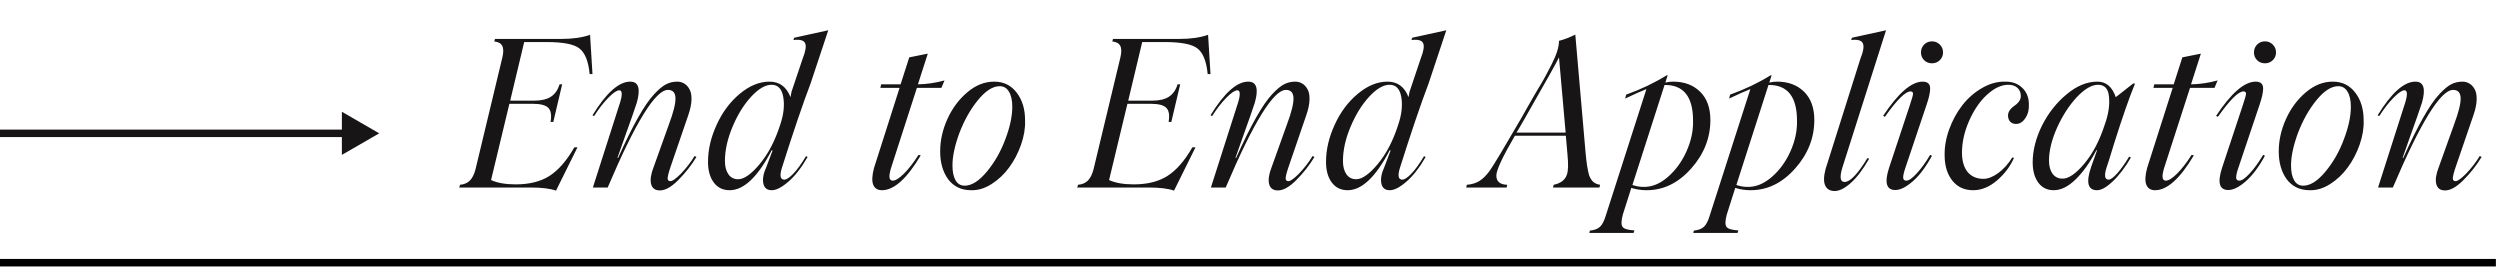
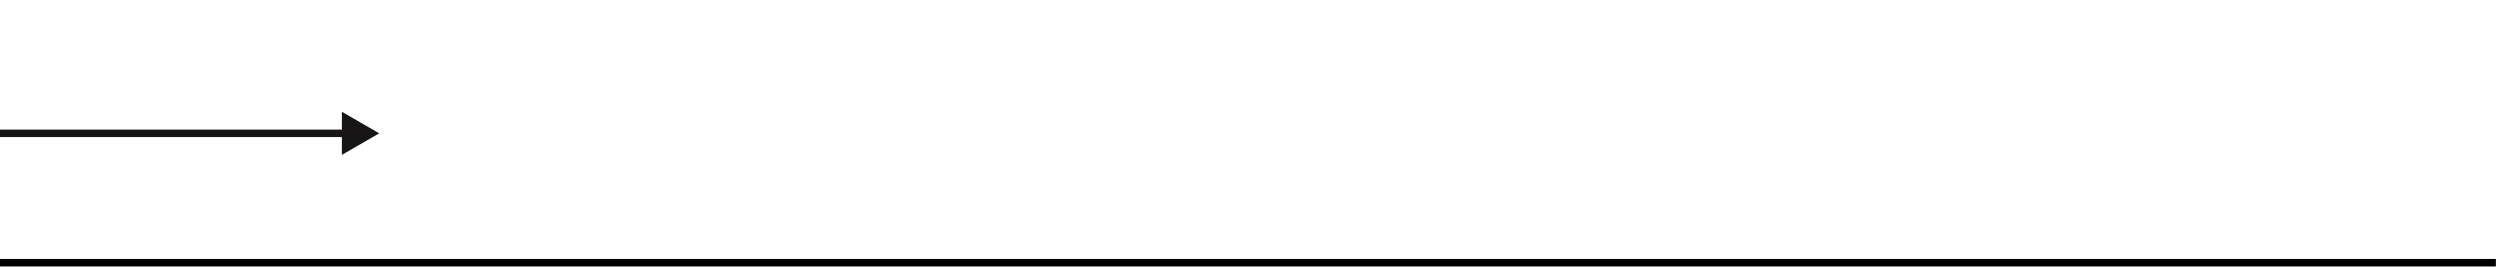
<svg xmlns="http://www.w3.org/2000/svg" width="300" height="32" viewBox="0 0 300 32" fill="none">
  <path d="M45.506 16L41.025 13.412V18.587L45.506 16ZM0 16.448H41.473V15.552H0V16.448Z" fill="#171515" />
-   <path d="M70.808 4.177L71.098 8.891H70.759C70.614 7.368 70.207 6.344 69.539 5.821C68.902 5.305 67.593 5.047 65.611 5.047H62.903L61.223 12.082H64.051C64.938 12.082 65.623 11.924 66.106 11.61C66.598 11.288 66.944 10.792 67.145 10.123H67.46L66.396 14.632H66.07C66.207 13.834 66.118 13.274 65.804 12.952C65.49 12.621 64.869 12.456 63.943 12.456H61.126L58.927 21.606C59.676 21.952 60.663 22.125 61.888 22.125C63.508 22.125 64.845 21.795 65.901 21.134C66.988 20.449 67.996 19.297 68.922 17.677H69.297L66.722 22.875C66.013 22.625 64.99 22.5 63.653 22.5H55.107L55.204 22.174C55.688 22.133 56.078 21.968 56.376 21.678C56.675 21.38 56.904 20.921 57.065 20.3L60.28 6.908C60.434 6.272 60.429 5.805 60.268 5.506C60.115 5.2 59.797 5.023 59.313 4.975L59.398 4.672H67.339C68.725 4.672 69.881 4.507 70.808 4.177ZM79.184 22.851C78.612 22.851 78.261 22.593 78.132 22.077C78.003 21.561 78.108 20.876 78.446 20.022L80.283 14.898C80.815 13.471 81.073 12.432 81.057 11.779C81.041 11.119 80.739 10.788 80.15 10.788C78.652 10.788 76.243 14.692 72.923 22.5H71.146C73.193 16.134 74.24 12.859 74.289 12.674C74.385 12.4 74.458 12.158 74.506 11.948C74.562 11.739 74.595 11.55 74.603 11.38C74.619 11.203 74.603 11.07 74.555 10.982C74.506 10.885 74.425 10.837 74.313 10.837C74.023 10.837 73.588 11.131 73.007 11.719C72.435 12.299 71.863 13.036 71.291 13.931L71.098 13.834C72.75 11.143 74.26 9.797 75.63 9.797C76.629 9.797 76.891 10.639 76.416 12.323C76.198 13.008 75.695 14.446 74.905 16.638L74.095 18.934L74.168 18.959C75.908 15.075 77.35 12.525 78.495 11.308C79.034 10.728 79.506 10.333 79.909 10.123C80.32 9.906 80.775 9.797 81.275 9.797C81.581 9.797 81.859 9.874 82.109 10.027C82.358 10.172 82.568 10.397 82.737 10.704C82.914 11.002 82.995 11.425 82.979 11.973C82.963 12.521 82.83 13.149 82.58 13.858L80.573 19.708C80.227 20.691 80.078 21.283 80.126 21.485C80.15 21.654 80.259 21.739 80.453 21.739C80.694 21.739 81.105 21.448 81.686 20.868C82.33 20.2 82.886 19.482 83.353 18.717L83.571 18.838C82.975 19.829 82.241 20.76 81.371 21.63C80.557 22.444 79.828 22.851 79.184 22.851ZM97.265 10.027C96.33 12.484 95.182 15.864 93.82 20.167C93.538 21.094 93.639 21.557 94.122 21.557C94.38 21.557 94.739 21.32 95.198 20.844C95.657 20.369 96.165 19.668 96.721 18.741L96.914 18.838C96.173 20.127 95.404 21.114 94.606 21.799C93.816 22.484 93.151 22.826 92.612 22.826C92.04 22.826 91.701 22.548 91.596 21.992C91.492 21.436 91.617 20.78 91.971 20.022L92.708 18.064L92.612 18.016C90.944 21.223 89.26 22.826 87.559 22.826C86.746 22.826 86.109 22.516 85.65 21.896C85.191 21.275 84.961 20.453 84.961 19.43C84.961 17.956 85.307 16.469 86 14.97C86.685 13.463 87.608 12.226 88.768 11.26C89.936 10.285 91.125 9.797 92.334 9.797C93.542 9.797 94.384 10.418 94.86 11.659L94.981 11.018L96.322 7.029C96.677 6.135 96.773 5.519 96.612 5.18C96.459 4.834 95.992 4.709 95.21 4.805L95.307 4.527L99.392 3.633L97.265 10.027ZM93.603 15.031C94.038 13.782 94.167 12.649 93.99 11.634C93.82 10.659 93.353 10.172 92.587 10.172C91.838 10.172 91.02 10.651 90.134 11.61C89.264 12.553 88.522 13.749 87.91 15.2C87.298 16.65 86.991 18.028 86.991 19.333C86.991 19.978 87.128 20.502 87.402 20.905C87.684 21.308 88.075 21.509 88.575 21.509C89.284 21.509 90.142 20.909 91.149 19.708C92.172 18.491 92.99 16.932 93.603 15.031ZM110.028 10.546L107.007 19.901C106.604 21.086 106.644 21.678 107.127 21.678C107.458 21.678 107.909 21.396 108.481 20.832C109.053 20.26 109.633 19.511 110.222 18.584L110.487 18.644C108.836 21.432 107.285 22.826 105.834 22.826C105.31 22.826 104.96 22.605 104.783 22.162C104.613 21.718 104.646 21.054 104.879 20.167L107.949 10.546H105.641L105.737 10.123H108.07L109.11 6.884L111.334 6.437L110.149 10.123C111.237 10.099 112.3 9.942 113.34 9.652L112.965 10.546H110.028ZM116.531 22.826C115.362 22.826 114.444 22.387 113.775 21.509C113.138 20.623 112.82 19.511 112.82 18.173C112.82 16.86 113.11 15.562 113.69 14.281C114.271 13 115.06 11.936 116.059 11.09C117.067 10.228 118.146 9.797 119.298 9.797C120.443 9.797 121.349 10.244 122.018 11.139C122.679 12.001 123.009 13.105 123.009 14.45C123.041 15.377 122.88 16.348 122.526 17.363C122.171 18.37 121.696 19.281 121.099 20.095C120.511 20.901 119.806 21.565 118.984 22.089C118.17 22.605 117.353 22.851 116.531 22.826ZM115.757 22.282C116.603 22.282 117.494 21.718 118.428 20.59C119.363 19.462 120.1 18.169 120.64 16.711C121.196 15.252 121.474 13.955 121.474 12.819C121.474 12.045 121.341 11.441 121.075 11.006C120.817 10.563 120.447 10.341 119.963 10.341C119.125 10.341 118.243 10.913 117.316 12.057C116.43 13.153 115.697 14.463 115.117 15.985C114.569 17.484 114.295 18.773 114.295 19.853C114.295 20.61 114.42 21.207 114.669 21.642C114.919 22.069 115.282 22.282 115.757 22.282ZM144.97 4.177L145.26 8.891H144.922C144.777 7.368 144.37 6.344 143.701 5.821C143.064 5.305 141.755 5.047 139.773 5.047H137.066L135.386 12.082H138.214C139.1 12.082 139.785 11.924 140.268 11.61C140.76 11.288 141.106 10.792 141.308 10.123H141.622L140.559 14.632H140.232C140.369 13.834 140.281 13.274 139.966 12.952C139.652 12.621 139.032 12.456 138.105 12.456H135.289L133.089 21.606C133.838 21.952 134.826 22.125 136.05 22.125C137.67 22.125 139.007 21.795 140.063 21.134C141.151 20.449 142.158 19.297 143.085 17.677H143.459L140.885 22.875C140.176 22.625 139.152 22.5 137.815 22.5H129.27L129.366 22.174C129.85 22.133 130.241 21.968 130.539 21.678C130.837 21.38 131.067 20.921 131.228 20.3L134.443 6.908C134.596 6.272 134.592 5.805 134.431 5.506C134.278 5.2 133.959 5.023 133.476 4.975L133.56 4.672H141.501C142.887 4.672 144.043 4.507 144.97 4.177ZM153.346 22.851C152.774 22.851 152.423 22.593 152.294 22.077C152.166 21.561 152.27 20.876 152.609 20.022L154.446 14.898C154.978 13.471 155.236 12.432 155.219 11.779C155.203 11.119 154.901 10.788 154.313 10.788C152.814 10.788 150.405 14.692 147.085 22.5H145.309C147.355 16.134 148.403 12.859 148.451 12.674C148.548 12.4 148.62 12.158 148.669 11.948C148.725 11.739 148.757 11.55 148.765 11.38C148.781 11.203 148.765 11.07 148.717 10.982C148.669 10.885 148.588 10.837 148.475 10.837C148.185 10.837 147.75 11.131 147.17 11.719C146.598 12.299 146.026 13.036 145.454 13.931L145.26 13.834C146.912 11.143 148.423 9.797 149.793 9.797C150.792 9.797 151.054 10.639 150.578 12.323C150.361 13.008 149.857 14.446 149.067 16.638L148.258 18.934L148.33 18.959C150.071 15.075 151.513 12.525 152.657 11.308C153.197 10.728 153.668 10.333 154.071 10.123C154.482 9.906 154.937 9.797 155.437 9.797C155.743 9.797 156.021 9.874 156.271 10.027C156.521 10.172 156.73 10.397 156.899 10.704C157.077 11.002 157.157 11.425 157.141 11.973C157.125 12.521 156.992 13.149 156.742 13.858L154.736 19.708C154.389 20.691 154.24 21.283 154.289 21.485C154.313 21.654 154.422 21.739 154.615 21.739C154.857 21.739 155.268 21.448 155.848 20.868C156.492 20.2 157.048 19.482 157.516 18.717L157.733 18.838C157.137 19.829 156.404 20.76 155.534 21.63C154.72 22.444 153.991 22.851 153.346 22.851ZM171.427 10.027C170.493 12.484 169.344 15.864 167.983 20.167C167.701 21.094 167.801 21.557 168.285 21.557C168.543 21.557 168.901 21.32 169.361 20.844C169.82 20.369 170.327 19.668 170.883 18.741L171.077 18.838C170.336 20.127 169.566 21.114 168.768 21.799C167.979 22.484 167.314 22.826 166.774 22.826C166.202 22.826 165.864 22.548 165.759 21.992C165.654 21.436 165.779 20.78 166.133 20.022L166.871 18.064L166.774 18.016C165.106 21.223 163.422 22.826 161.722 22.826C160.908 22.826 160.272 22.516 159.812 21.896C159.353 21.275 159.123 20.453 159.123 19.43C159.123 17.956 159.47 16.469 160.163 14.97C160.848 13.463 161.77 12.226 162.931 11.26C164.099 10.285 165.287 9.797 166.496 9.797C167.705 9.797 168.547 10.418 169.022 11.659L169.143 11.018L170.485 7.029C170.839 6.135 170.936 5.519 170.775 5.18C170.622 4.834 170.154 4.709 169.373 4.805L169.469 4.527L173.555 3.633L171.427 10.027ZM167.765 15.031C168.2 13.782 168.329 12.649 168.152 11.634C167.983 10.659 167.515 10.172 166.75 10.172C166.001 10.172 165.183 10.651 164.296 11.61C163.426 12.553 162.685 13.749 162.072 15.2C161.46 16.65 161.154 18.028 161.154 19.333C161.154 19.978 161.291 20.502 161.565 20.905C161.847 21.308 162.238 21.509 162.737 21.509C163.446 21.509 164.304 20.909 165.312 19.708C166.335 18.491 167.153 16.932 167.765 15.031ZM190.27 18.342C190.375 19.519 190.516 20.417 190.693 21.038C190.83 21.392 190.999 21.658 191.201 21.835C191.41 22.012 191.68 22.125 192.011 22.174L191.938 22.5H186.366L186.439 22.174C187.277 22.005 187.804 21.602 188.022 20.965C188.191 20.538 188.215 19.72 188.095 18.512L187.901 16.288H181.785C180.303 18.834 179.561 20.425 179.561 21.062C179.561 21.779 179.997 22.149 180.867 22.174L180.794 22.5H175.948L176.02 22.174C176.584 22.133 177.076 21.988 177.495 21.739C177.914 21.489 178.337 21.074 178.764 20.494C179.247 19.809 180.528 17.674 182.607 14.088C182.712 13.911 182.913 13.552 183.212 13.012C183.518 12.464 183.776 12.013 183.985 11.659C184.122 11.425 184.287 11.143 184.481 10.812C184.682 10.482 184.843 10.212 184.964 10.003C185.093 9.785 185.198 9.604 185.278 9.459C185.367 9.306 185.46 9.136 185.556 8.951C185.653 8.766 185.762 8.556 185.883 8.323C186.012 8.081 186.112 7.887 186.185 7.742C186.781 6.59 187.079 5.643 187.079 4.902C187.772 4.717 188.425 4.467 189.037 4.153L190.27 18.342ZM181.979 15.913H187.877L187.079 6.884C186.91 7.279 185.556 9.696 183.018 14.136C182.575 14.918 182.229 15.51 181.979 15.913ZM200.785 9.797C202.115 9.797 203.19 10.2 204.012 11.006C204.834 11.812 205.245 12.944 205.245 14.402C205.245 16.553 204.476 18.495 202.937 20.228C201.398 21.96 199.617 22.826 197.594 22.826C196.966 22.826 196.354 22.734 195.757 22.548L194.742 25.739C194.541 26.497 194.529 26.992 194.706 27.226C194.891 27.468 195.367 27.608 196.132 27.649L196.035 27.951H190.717L190.79 27.673C191.322 27.617 191.72 27.468 191.986 27.226C192.252 26.984 192.478 26.565 192.663 25.969L197.57 10.691C196.982 10.917 196.132 11.296 195.02 11.828L195.141 11.356C196.914 10.72 198.533 9.946 200 9.036H200.121L199.843 9.906C200.173 9.833 200.487 9.797 200.785 9.797ZM197.196 22.427C198.195 22.46 199.17 22.069 200.121 21.255C201.071 20.433 201.825 19.402 202.381 18.161C202.937 16.912 203.199 15.683 203.166 14.475C203.166 11.598 202.026 10.172 199.746 10.196L195.89 22.198C196.333 22.351 196.769 22.427 197.196 22.427ZM213.259 9.797C214.588 9.797 215.664 10.2 216.486 11.006C217.307 11.812 217.718 12.944 217.718 14.402C217.718 16.553 216.949 18.495 215.41 20.228C213.871 21.96 212.09 22.826 210.068 22.826C209.439 22.826 208.827 22.734 208.231 22.548L207.215 25.739C207.014 26.497 207.002 26.992 207.179 27.226C207.364 27.468 207.84 27.608 208.605 27.649L208.509 27.951H203.19L203.263 27.673C203.795 27.617 204.194 27.468 204.46 27.226C204.725 26.984 204.951 26.565 205.136 25.969L210.044 10.691C209.455 10.917 208.605 11.296 207.493 11.828L207.614 11.356C209.387 10.72 211.006 9.946 212.473 9.036H212.594L212.316 9.906C212.646 9.833 212.96 9.797 213.259 9.797ZM209.669 22.427C210.668 22.46 211.643 22.069 212.594 21.255C213.545 20.433 214.298 19.402 214.854 18.161C215.41 16.912 215.672 15.683 215.64 14.475C215.64 11.598 214.499 10.172 212.219 10.196L208.363 22.198C208.807 22.351 209.242 22.427 209.669 22.427ZM220.16 22.923C219.604 22.923 219.225 22.701 219.024 22.258C218.822 21.815 218.838 21.154 219.072 20.276L223.254 7.029C223.609 6.175 223.705 5.567 223.544 5.204C223.383 4.842 222.916 4.709 222.142 4.805L222.239 4.527L226.324 3.633L221.127 19.974C220.724 21.215 220.8 21.835 221.356 21.835C222.017 21.835 222.932 20.876 224.1 18.959L224.293 19.055C223.552 20.345 222.819 21.311 222.094 21.956C221.369 22.601 220.724 22.923 220.16 22.923ZM232.778 7.223C232.52 7.473 232.206 7.597 231.835 7.597C231.465 7.597 231.15 7.473 230.893 7.223C230.643 6.965 230.518 6.655 230.518 6.292C230.518 5.921 230.643 5.607 230.893 5.349C231.15 5.091 231.465 4.963 231.835 4.963C232.206 4.963 232.52 5.091 232.778 5.349C233.036 5.607 233.165 5.921 233.165 6.292C233.165 6.655 233.036 6.965 232.778 7.223ZM225.973 13.906C227.786 11.167 229.37 9.797 230.723 9.797C231.344 9.797 231.642 10.095 231.618 10.691C231.602 11.159 231.461 11.779 231.195 12.553L228.669 20.071C228.475 20.627 228.379 21.034 228.379 21.291C228.379 21.549 228.508 21.678 228.765 21.678C229.064 21.678 229.479 21.388 230.01 20.808C230.55 20.228 231.086 19.486 231.618 18.584L231.835 18.693C231.094 20.047 230.325 21.07 229.527 21.763C228.729 22.456 228.032 22.802 227.436 22.802C226.364 22.802 226.114 21.916 226.687 20.143L229.14 12.746C229.446 11.844 229.587 11.332 229.563 11.211C229.539 11.05 229.438 10.97 229.261 10.97C228.649 10.97 227.625 11.985 226.191 14.015L225.973 13.906ZM236.779 22.826C235.739 22.826 234.913 22.452 234.301 21.702C233.689 20.945 233.374 19.958 233.358 18.741C233.326 17.702 233.503 16.638 233.89 15.55C234.285 14.463 234.813 13.492 235.473 12.637C236.134 11.783 236.928 11.09 237.854 10.559C238.781 10.019 239.728 9.765 240.695 9.797C241.5 9.797 242.161 10.047 242.677 10.546C243.193 11.038 243.454 11.683 243.463 12.48C243.503 13.125 243.366 13.685 243.052 14.16C242.745 14.636 242.371 14.873 241.928 14.873C241.646 14.873 241.416 14.789 241.239 14.62C241.069 14.442 240.977 14.205 240.961 13.906C240.961 13.633 241.041 13.391 241.202 13.181C241.364 12.972 241.537 12.811 241.722 12.698C241.915 12.577 242.093 12.416 242.254 12.214C242.415 12.013 242.496 11.779 242.496 11.513C242.496 11.102 242.359 10.776 242.085 10.534C241.811 10.285 241.428 10.164 240.936 10.172C240.09 10.196 239.232 10.619 238.362 11.441C237.524 12.231 236.823 13.278 236.259 14.583C235.711 15.848 235.437 17.101 235.437 18.342C235.445 19.341 235.675 20.111 236.126 20.651C236.585 21.191 237.214 21.461 238.012 21.461C238.559 21.461 239.156 21.227 239.8 20.76C240.445 20.284 241.005 19.66 241.48 18.886L241.674 18.959C241.231 19.966 240.554 20.864 239.643 21.654C238.725 22.436 237.77 22.826 236.779 22.826ZM253.035 21.557C253.269 21.557 253.615 21.303 254.074 20.796C254.534 20.28 255.009 19.611 255.501 18.79L255.706 18.91C254.997 20.119 254.268 21.074 253.518 21.775C252.777 22.476 252.153 22.826 251.645 22.826C250.525 22.826 250.295 21.875 250.956 19.974L251.645 18.04L251.573 18.016C250.799 19.491 249.965 20.663 249.071 21.533C248.184 22.395 247.31 22.826 246.448 22.826C245.666 22.826 245.05 22.524 244.599 21.92C244.147 21.308 243.922 20.494 243.922 19.478C243.922 18.068 244.292 16.602 245.034 15.079C245.799 13.564 246.79 12.307 248.007 11.308C249.208 10.301 250.436 9.797 251.693 9.797C252.733 9.797 253.466 10.418 253.893 11.659L255.972 10.027H256.202C255.509 11.711 254.667 14.128 253.676 17.279C253.208 18.826 252.91 19.773 252.781 20.119C252.483 21.078 252.568 21.557 253.035 21.557ZM247.511 21.436C248.245 21.436 249.111 20.84 250.11 19.648C251.133 18.431 251.951 16.872 252.564 14.97C253.007 13.745 253.18 12.642 253.083 11.659C253.011 10.667 252.572 10.172 251.766 10.172C251.008 10.172 250.158 10.667 249.216 11.659C248.297 12.649 247.507 13.87 246.847 15.321C246.202 16.771 245.88 18.093 245.88 19.285C245.88 19.93 246.021 20.449 246.303 20.844C246.593 21.239 246.996 21.436 247.511 21.436ZM262.801 10.546L259.779 19.901C259.376 21.086 259.417 21.678 259.9 21.678C260.23 21.678 260.682 21.396 261.254 20.832C261.826 20.26 262.406 19.511 262.994 18.584L263.26 18.644C261.608 21.432 260.057 22.826 258.607 22.826C258.083 22.826 257.733 22.605 257.555 22.162C257.386 21.718 257.418 21.054 257.652 20.167L260.722 10.546H258.413L258.51 10.123H260.843L261.882 6.884L264.106 6.437L262.922 10.123C264.009 10.099 265.073 9.942 266.113 9.652L265.738 10.546H262.801ZM272.736 7.223C272.478 7.473 272.164 7.597 271.793 7.597C271.423 7.597 271.108 7.473 270.85 7.223C270.601 6.965 270.476 6.655 270.476 6.292C270.476 5.921 270.601 5.607 270.85 5.349C271.108 5.091 271.423 4.963 271.793 4.963C272.164 4.963 272.478 5.091 272.736 5.349C272.994 5.607 273.123 5.921 273.123 6.292C273.123 6.655 272.994 6.965 272.736 7.223ZM265.931 13.906C267.744 11.167 269.328 9.797 270.681 9.797C271.302 9.797 271.6 10.095 271.576 10.691C271.559 11.159 271.418 11.779 271.153 12.553L268.627 20.071C268.433 20.627 268.336 21.034 268.336 21.291C268.336 21.549 268.465 21.678 268.723 21.678C269.021 21.678 269.436 21.388 269.968 20.808C270.508 20.228 271.044 19.486 271.576 18.584L271.793 18.693C271.052 20.047 270.282 21.07 269.485 21.763C268.687 22.456 267.99 22.802 267.394 22.802C266.322 22.802 266.072 21.916 266.644 20.143L269.098 12.746C269.404 11.844 269.545 11.332 269.521 11.211C269.497 11.05 269.396 10.97 269.219 10.97C268.606 10.97 267.583 11.985 266.149 14.015L265.931 13.906ZM277.16 22.826C275.991 22.826 275.073 22.387 274.404 21.509C273.767 20.623 273.449 19.511 273.449 18.173C273.449 16.86 273.739 15.562 274.319 14.281C274.899 13 275.689 11.936 276.688 11.09C277.695 10.228 278.775 9.797 279.927 9.797C281.072 9.797 281.978 10.244 282.647 11.139C283.308 12.001 283.638 13.105 283.638 14.45C283.67 15.377 283.509 16.348 283.154 17.363C282.8 18.37 282.324 19.281 281.728 20.095C281.14 20.901 280.435 21.565 279.613 22.089C278.799 22.605 277.981 22.851 277.16 22.826ZM276.386 22.282C277.232 22.282 278.122 21.718 279.057 20.59C279.992 19.462 280.729 18.169 281.269 16.711C281.825 15.252 282.103 13.955 282.103 12.819C282.103 12.045 281.97 11.441 281.704 11.006C281.446 10.563 281.076 10.341 280.592 10.341C279.754 10.341 278.872 10.913 277.945 12.057C277.059 13.153 276.326 14.463 275.745 15.985C275.198 17.484 274.924 18.773 274.924 19.853C274.924 20.61 275.048 21.207 275.298 21.642C275.548 22.069 275.911 22.282 276.386 22.282ZM293.404 22.851C292.832 22.851 292.481 22.593 292.352 22.077C292.223 21.561 292.328 20.876 292.666 20.022L294.504 14.898C295.035 13.471 295.293 12.432 295.277 11.779C295.261 11.119 294.959 10.788 294.371 10.788C292.872 10.788 290.463 14.692 287.143 22.5H285.366C287.413 16.134 288.46 12.859 288.509 12.674C288.605 12.4 288.678 12.158 288.726 11.948C288.783 11.739 288.815 11.55 288.823 11.38C288.839 11.203 288.823 11.07 288.775 10.982C288.726 10.885 288.646 10.837 288.533 10.837C288.243 10.837 287.808 11.131 287.228 11.719C286.655 12.299 286.083 13.036 285.511 13.931L285.318 13.834C286.97 11.143 288.48 9.797 289.85 9.797C290.849 9.797 291.111 10.639 290.636 12.323C290.418 13.008 289.915 14.446 289.125 16.638L288.315 18.934L288.388 18.959C290.128 15.075 291.571 12.525 292.715 11.308C293.255 10.728 293.726 10.333 294.129 10.123C294.54 9.906 294.995 9.797 295.495 9.797C295.801 9.797 296.079 9.874 296.329 10.027C296.578 10.172 296.788 10.397 296.957 10.704C297.134 11.002 297.215 11.425 297.199 11.973C297.183 12.521 297.05 13.149 296.8 13.858L294.794 19.708C294.447 20.691 294.298 21.283 294.346 21.485C294.371 21.654 294.479 21.739 294.673 21.739C294.915 21.739 295.325 21.448 295.906 20.868C296.55 20.2 297.106 19.482 297.574 18.717L297.791 18.838C297.195 19.829 296.462 20.76 295.591 21.63C294.778 22.444 294.048 22.851 293.404 22.851Z" fill="#171515" />
  <path d="M299.506 31.07H0V32.93H299.506V31.07Z" fill="black" mask="url(#path-1-inside-1_1415_24270)" />
</svg>